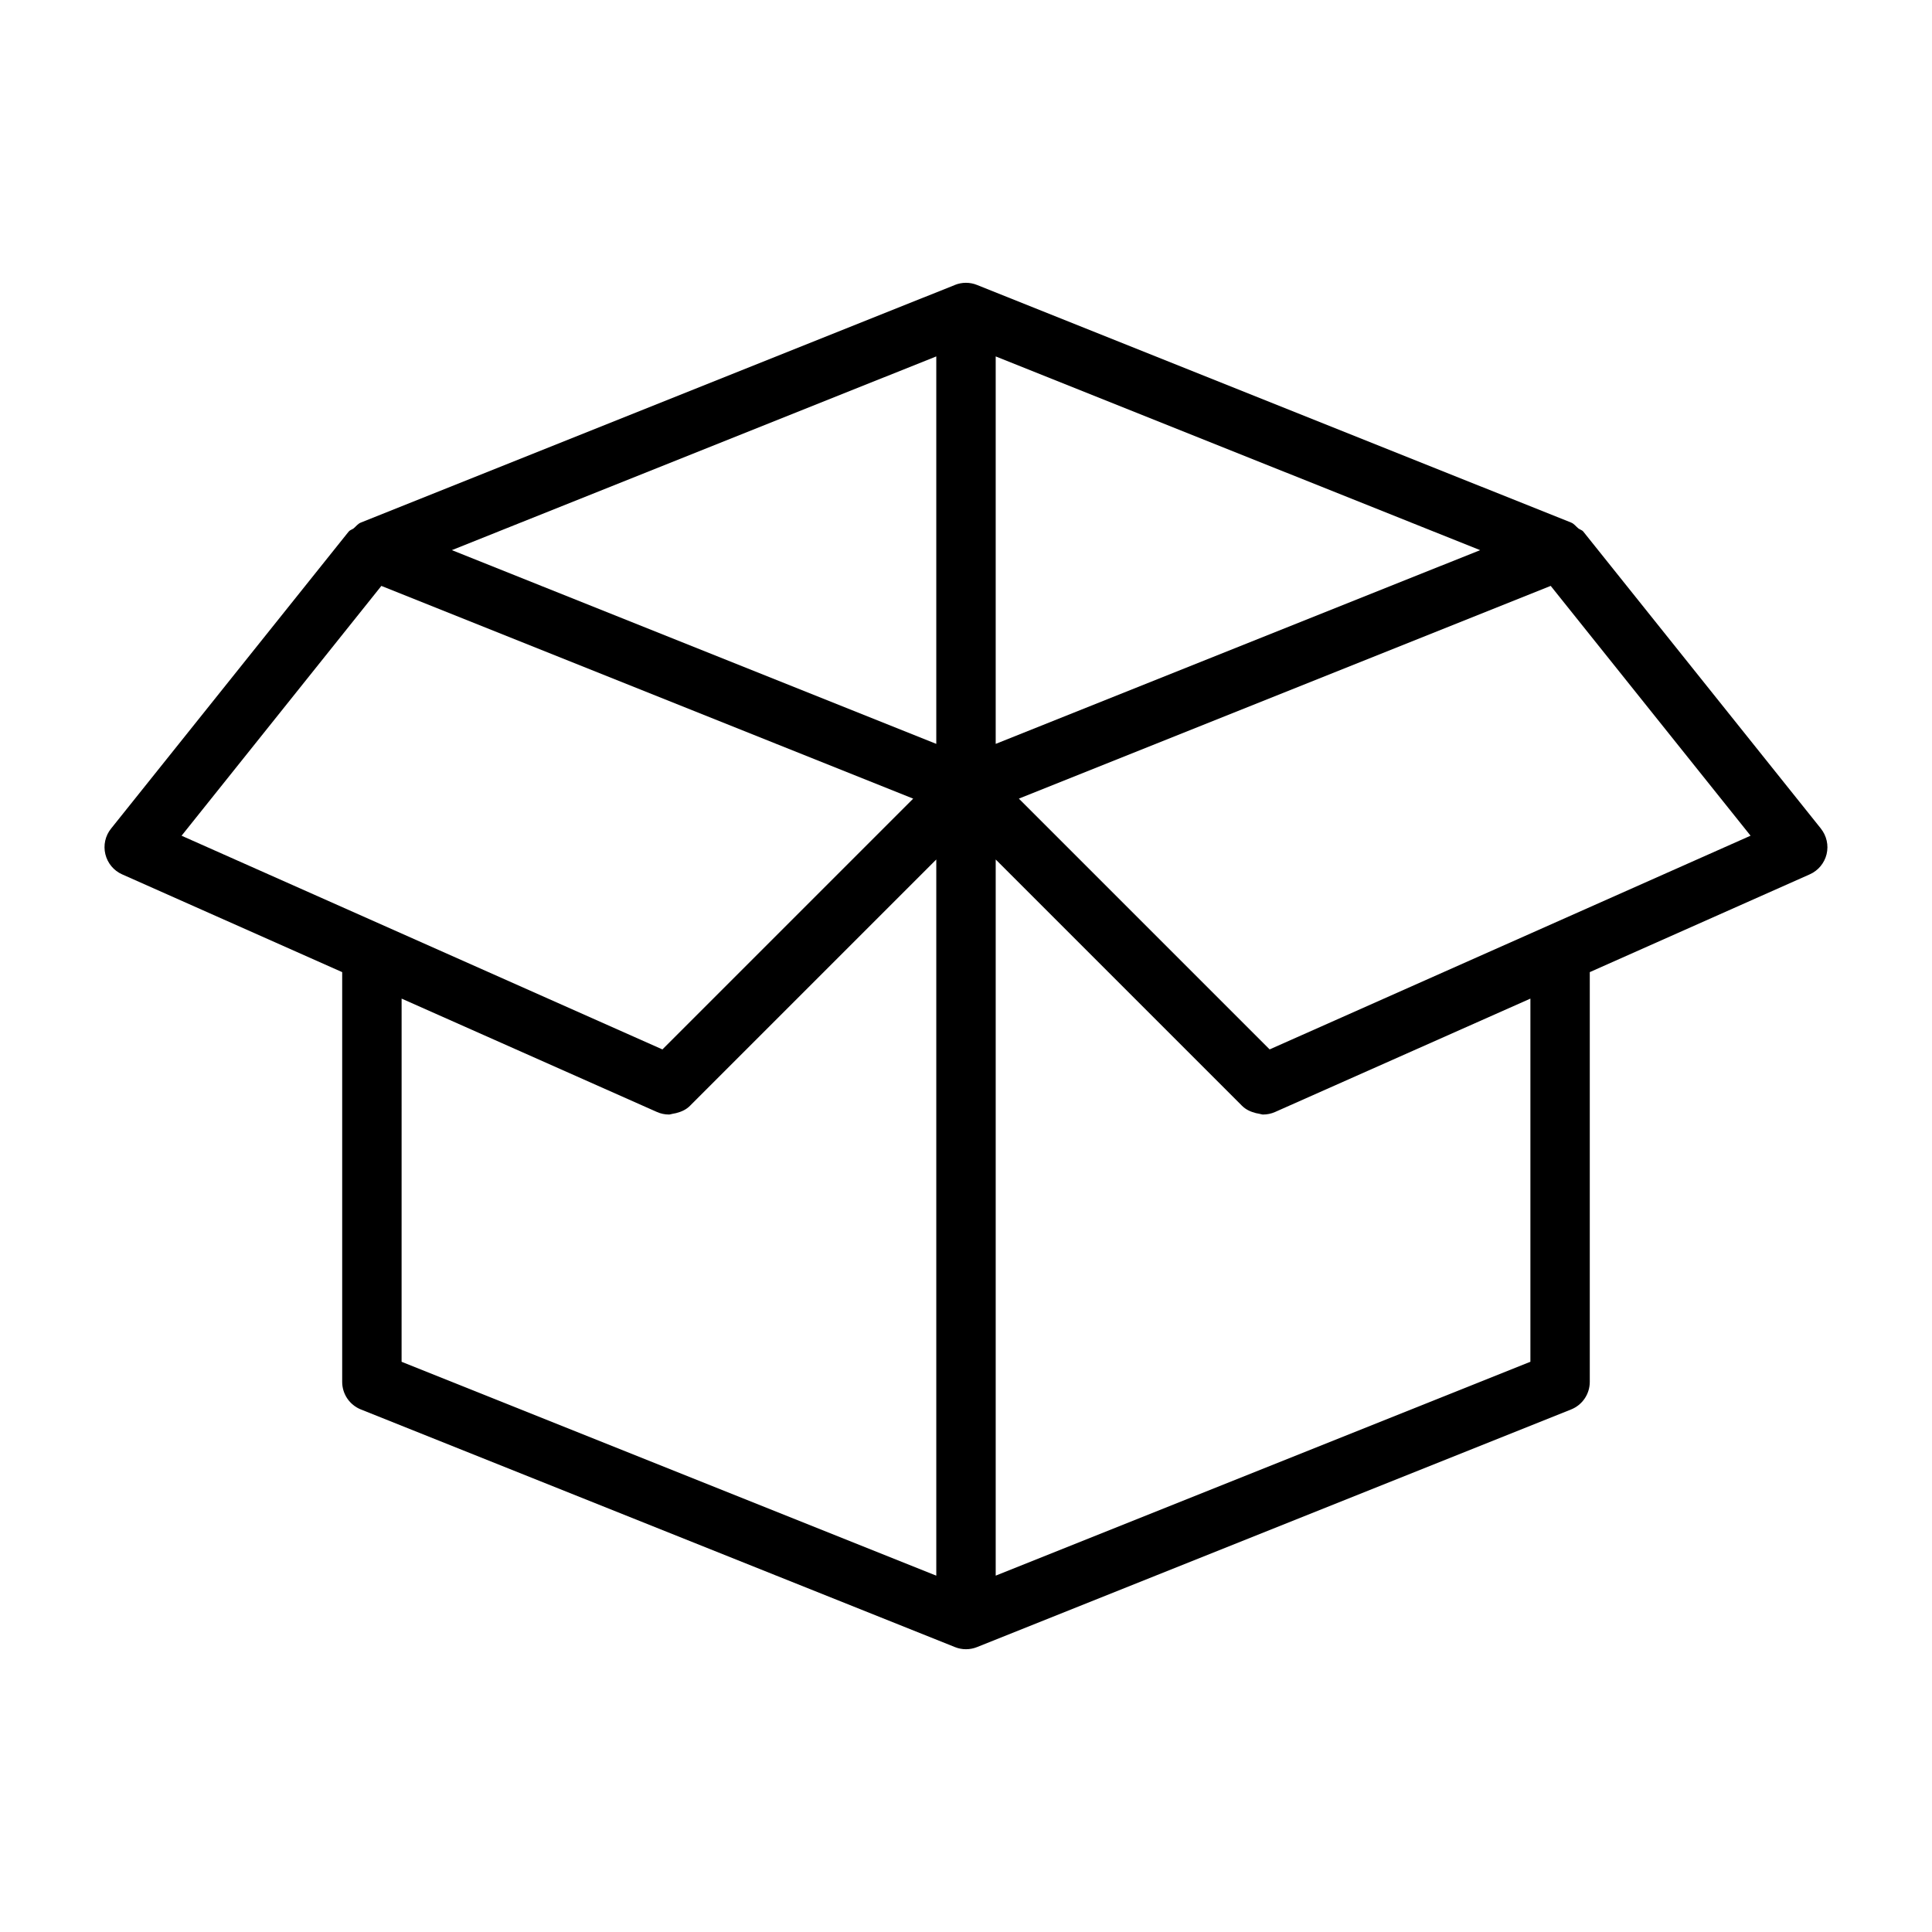
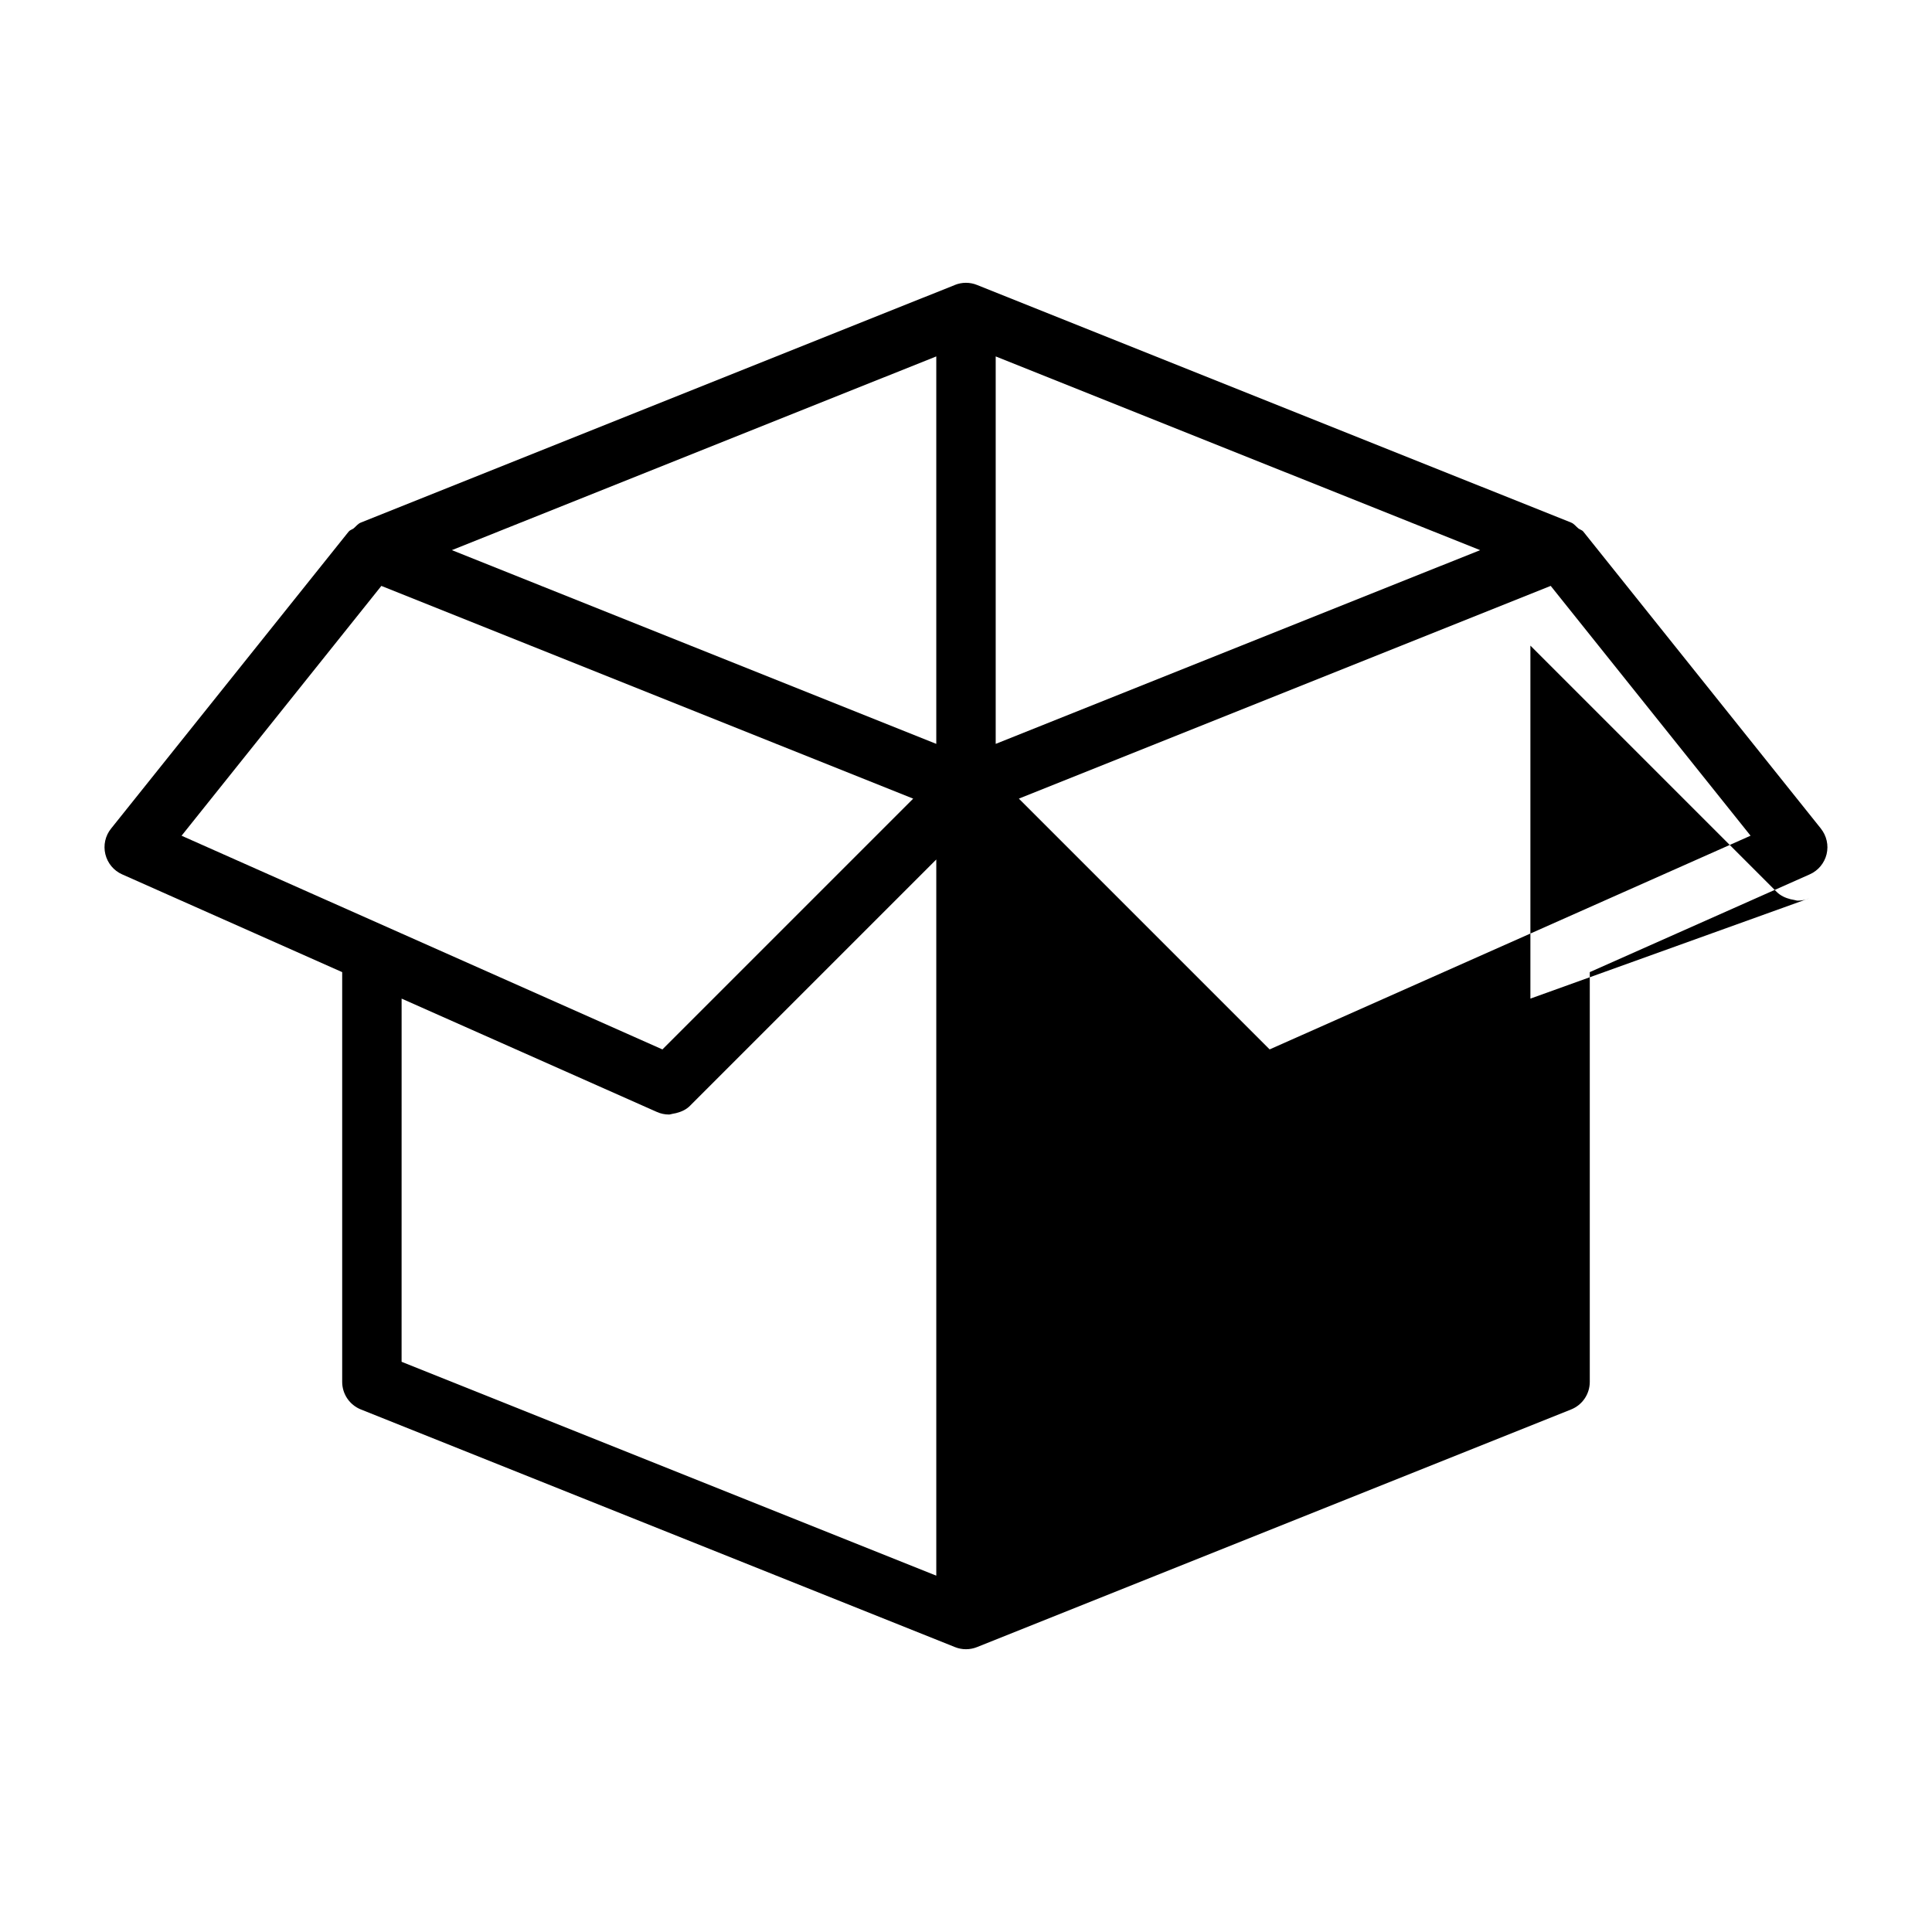
<svg xmlns="http://www.w3.org/2000/svg" fill="#000000" width="800px" height="800px" version="1.1" viewBox="144 144 512 512">
-   <path d="m626.57 363.6-62.977-78.719c-0.348-0.441-0.914-0.52-1.34-0.867-0.629-0.52-1.102-1.211-1.891-1.527l-157.3-62.914h-0.016l-0.141-0.062c-1.875-0.754-3.969-0.754-5.84 0l-0.141 0.062-157.3 62.914c-0.789 0.316-1.273 1.008-1.891 1.527-0.422 0.332-0.973 0.426-1.336 0.867l-62.977 78.719c-1.527 1.906-2.078 4.41-1.496 6.785 0.582 2.379 2.219 4.344 4.457 5.336l58.301 25.902v108.59c0 3.227 1.969 6.109 4.945 7.305l157.44 62.977c0.941 0.379 1.934 0.566 2.926 0.566s1.984-0.188 2.93-0.566l157.44-62.977c2.992-1.195 4.945-4.094 4.945-7.305v-108.59l58.301-25.914c2.234-0.992 3.871-2.961 4.457-5.336 0.574-2.379 0.008-4.867-1.504-6.773zm-218.7-22.465v-102.68l128.38 51.34zm-15.746 0-128.38-51.344 128.38-51.34zm-147.06-41.863 140.94 56.379-66.457 66.457-127.43-56.633zm5.367 109.37 67.652 30.039c1.023 0.457 2.109 0.68 3.195 0.68 0.332 0 0.629-0.141 0.961-0.188s0.613-0.109 0.945-0.188c1.355-0.348 2.644-0.898 3.668-1.938l65.273-65.273v189.79l-141.7-56.68zm299.14 0v96.242l-141.7 56.68v-189.79l65.273 65.273c1.023 1.023 2.312 1.59 3.668 1.938 0.332 0.078 0.613 0.141 0.945 0.188 0.332 0.051 0.629 0.191 0.961 0.191 1.086 0 2.172-0.219 3.195-0.676zm-69.102 13.461-66.457-66.457 140.94-56.379 52.965 66.203z" />
+   <path d="m626.57 363.6-62.977-78.719c-0.348-0.441-0.914-0.52-1.34-0.867-0.629-0.52-1.102-1.211-1.891-1.527l-157.3-62.914h-0.016l-0.141-0.062c-1.875-0.754-3.969-0.754-5.84 0l-0.141 0.062-157.3 62.914c-0.789 0.316-1.273 1.008-1.891 1.527-0.422 0.332-0.973 0.426-1.336 0.867l-62.977 78.719c-1.527 1.906-2.078 4.41-1.496 6.785 0.582 2.379 2.219 4.344 4.457 5.336l58.301 25.902v108.59c0 3.227 1.969 6.109 4.945 7.305l157.44 62.977c0.941 0.379 1.934 0.566 2.926 0.566s1.984-0.188 2.93-0.566l157.44-62.977c2.992-1.195 4.945-4.094 4.945-7.305v-108.59l58.301-25.914c2.234-0.992 3.871-2.961 4.457-5.336 0.574-2.379 0.008-4.867-1.504-6.773zm-218.7-22.465v-102.68l128.38 51.34zm-15.746 0-128.38-51.344 128.38-51.34zm-147.06-41.863 140.94 56.379-66.457 66.457-127.43-56.633zm5.367 109.37 67.652 30.039c1.023 0.457 2.109 0.68 3.195 0.68 0.332 0 0.629-0.141 0.961-0.188s0.613-0.109 0.945-0.188c1.355-0.348 2.644-0.898 3.668-1.938l65.273-65.273v189.79l-141.7-56.68zm299.14 0v96.242v-189.79l65.273 65.273c1.023 1.023 2.312 1.59 3.668 1.938 0.332 0.078 0.613 0.141 0.945 0.188 0.332 0.051 0.629 0.191 0.961 0.191 1.086 0 2.172-0.219 3.195-0.676zm-69.102 13.461-66.457-66.457 140.94-56.379 52.965 66.203z" />
</svg>